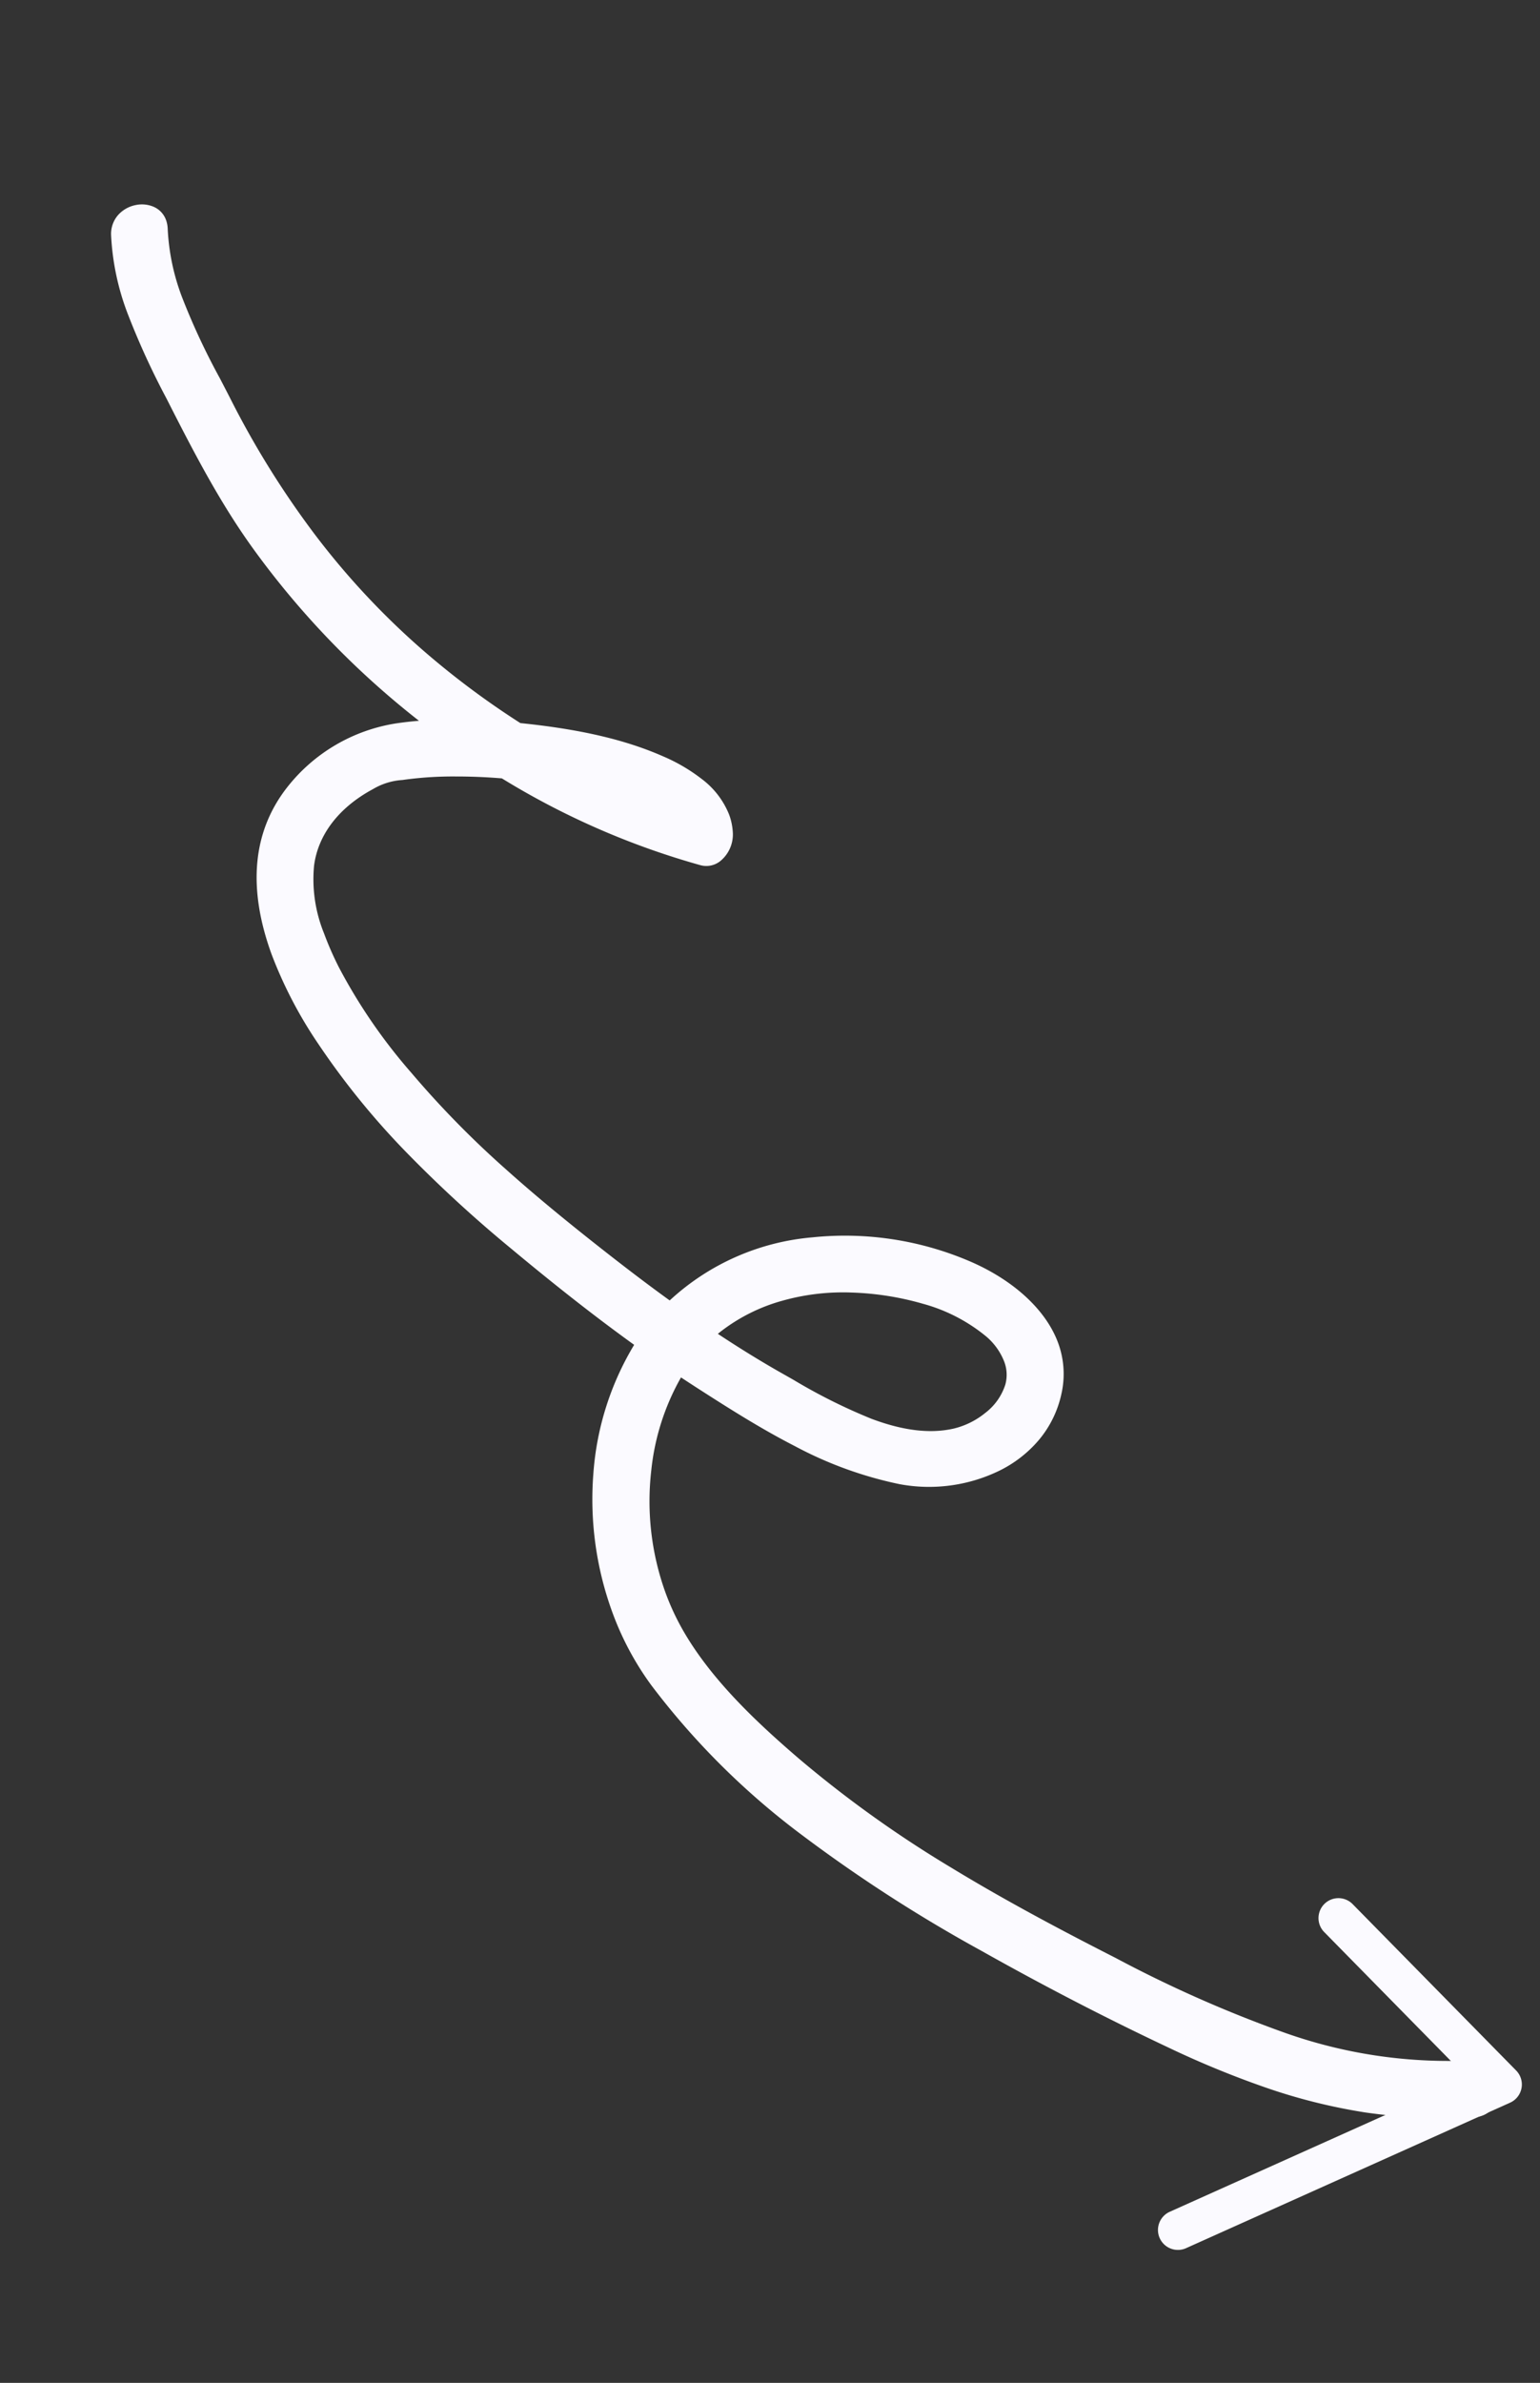
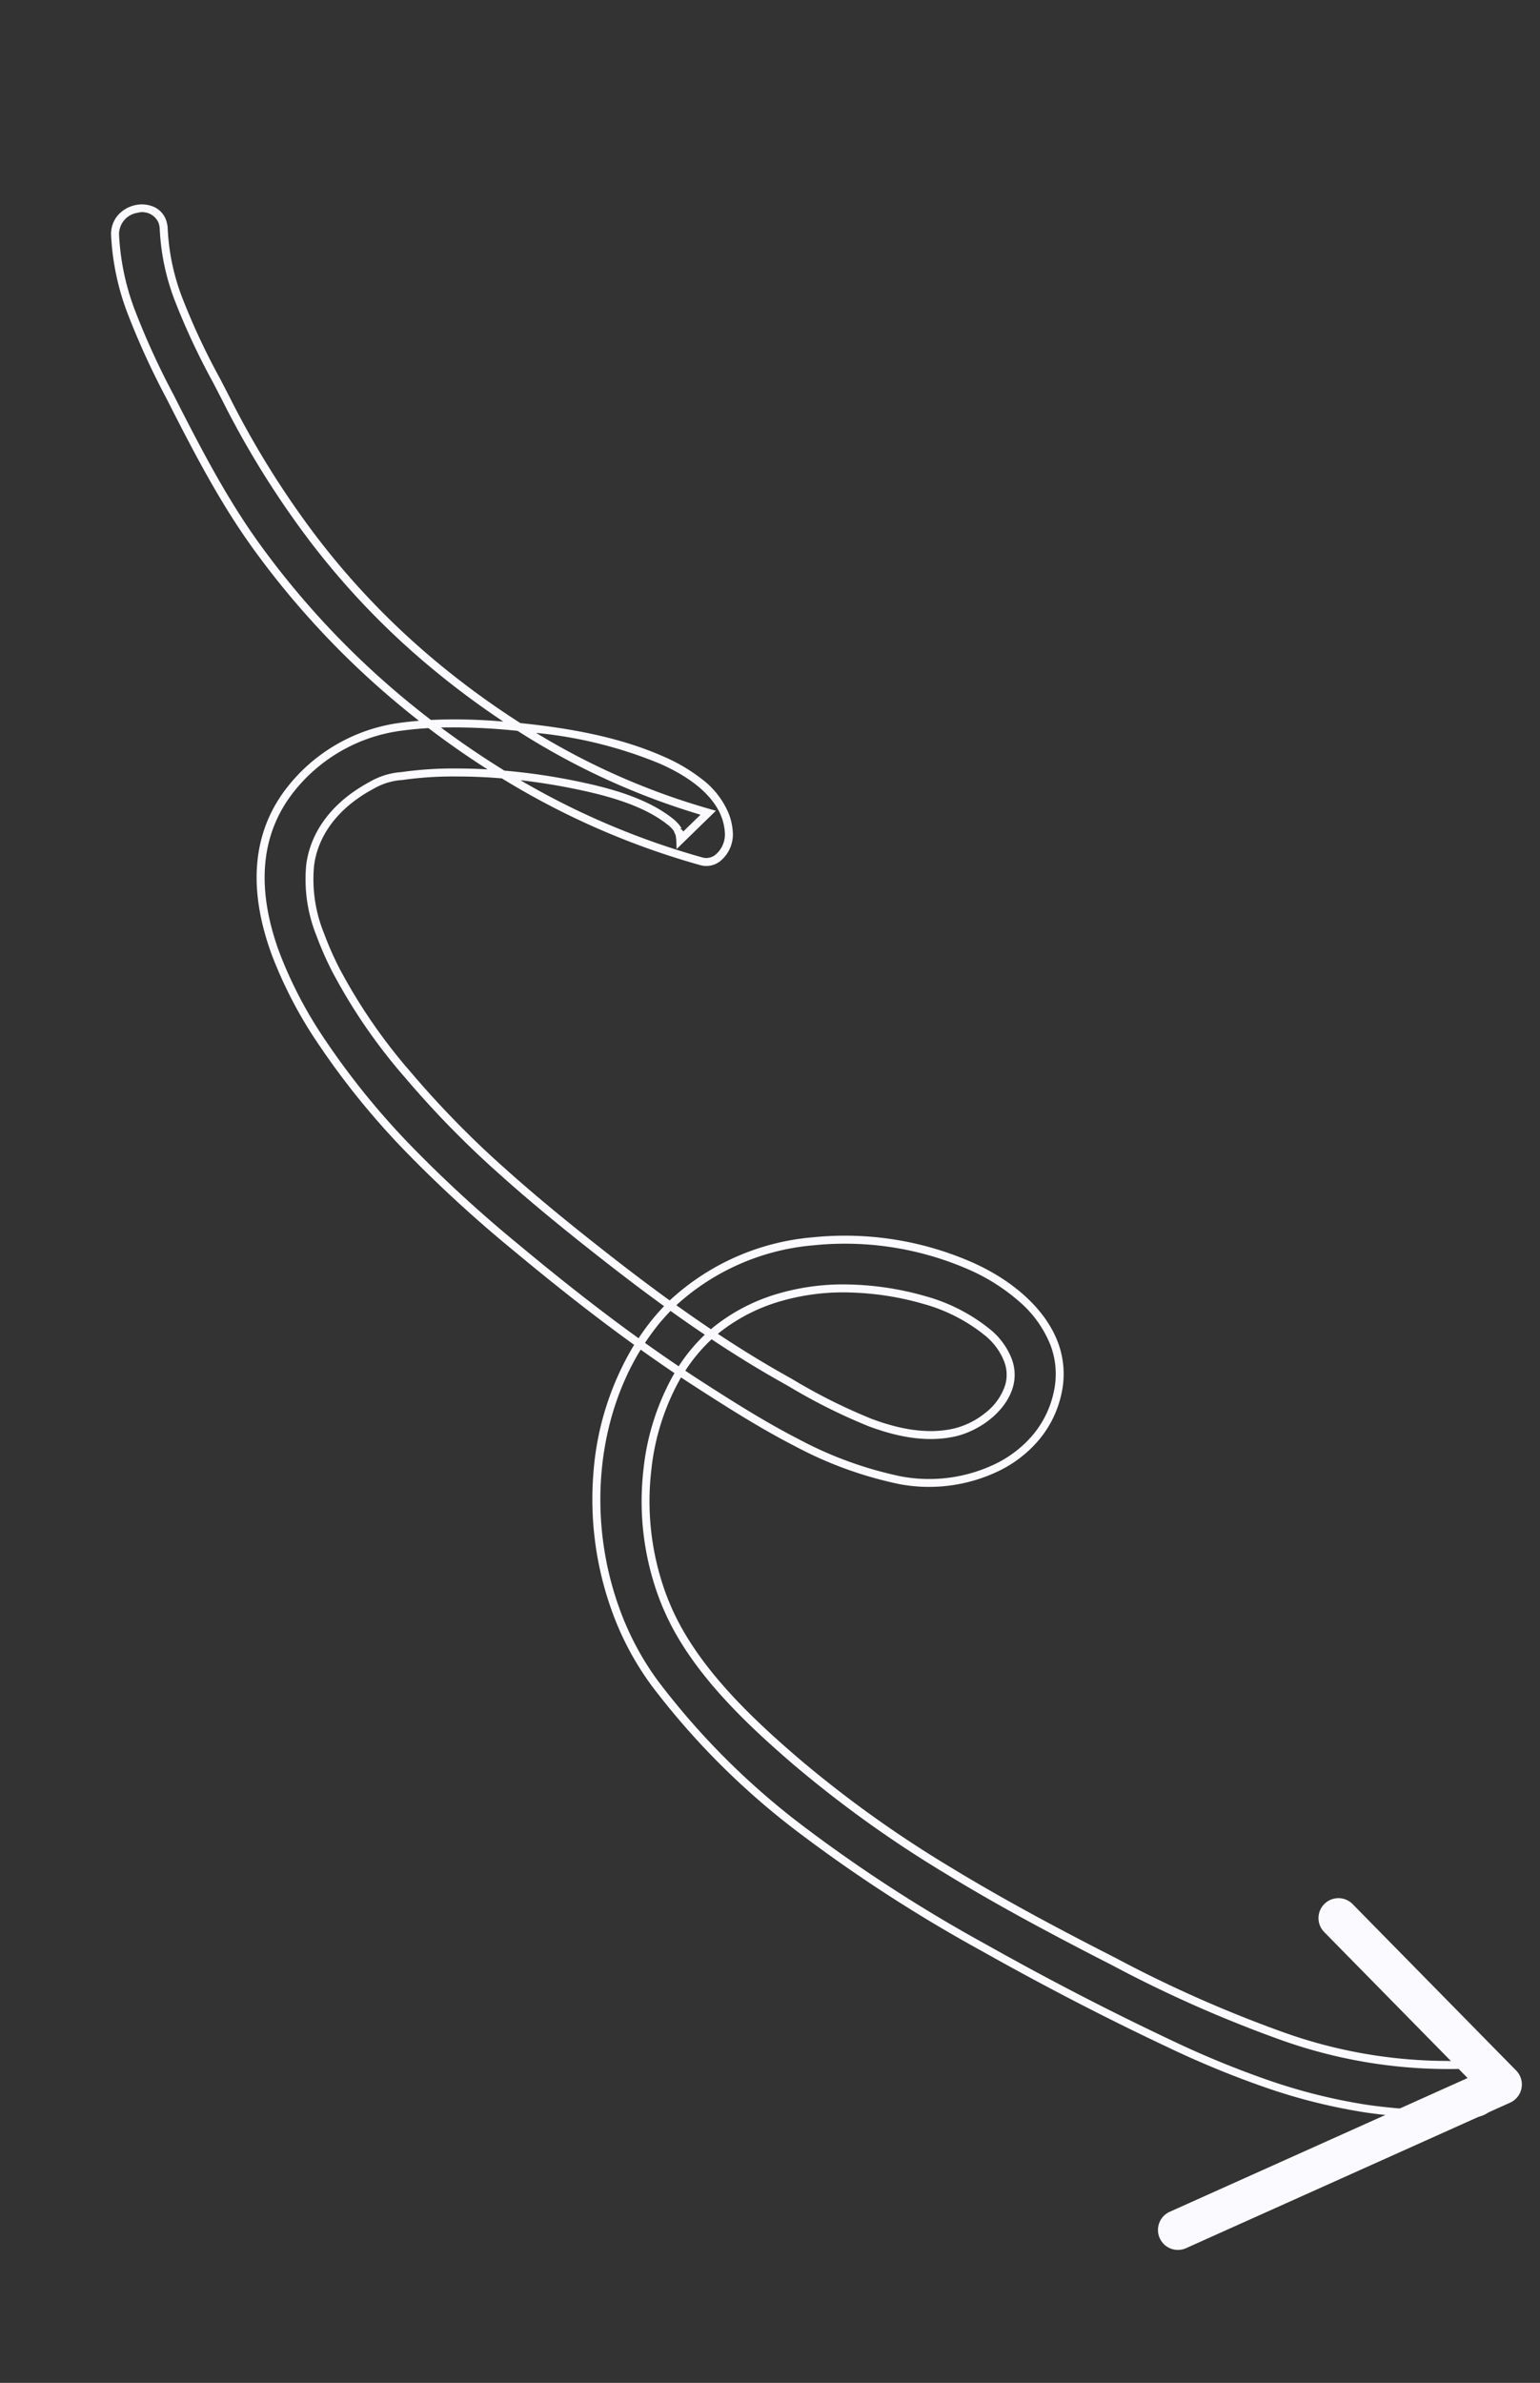
<svg xmlns="http://www.w3.org/2000/svg" width="193.157" height="298.682" viewBox="0 0 193.157 298.682">
  <rect x="0" y="0" width="193.157" height="298.682" fill="#333333" stroke="none" />
  <g id="Group_117" data-name="Group 117" transform="matrix(0.956, 0.292, -0.292, 0.956, 1519.341, -6836.886)">
-     <path id="Path_350" data-name="Path 350" d="M1620.58,1589.472c-4.737,15.439-15.817,26.561-27.334,37.3-11.461,10.685-23.415,21.1-37.13,28.823-6.276,3.533-13.379,7.1-20.556,8.279a33.692,33.692,0,0,1-20.25-3.232c-5.963-2.987-11.46-7.872-13.6-14.356-1.882-5.709-1.194-12.053,1.047-17.563,2.168-5.335,5.945-11.245,11.095-14.132,2.144-1.2,4.957-1.721,7.079-.185,2.473,1.79,3.533,5.558,3.159,8.461-.961,7.428-8.514,13.42-13.818,17.965a176.943,176.943,0,0,1-21.567,15.456c-9.622,6.008-19.423,11.717-30.109,15.614a69.791,69.791,0,0,1-15.621,4.04c-4.422.52-9.361.583-13.351-1.477-4.024-2.079-6.118-6.178-6.759-10.592a9.185,9.185,0,0,1,.251-4.309,46.427,46.427,0,0,1,1.84-6.247,74.981,74.981,0,0,1,6.81-13.9c2.167-3.485,4.842-7.223,8.163-9.252a3.955,3.955,0,0,1,1.362-.568c-.471.084,1-.017.447-.048-.315-.018.6.144.8.206q-1-2.228-2.007-4.457a94.928,94.928,0,0,1-30.689,26.839,102.949,102.949,0,0,1-38.526,12.209c-7.4.9-15.617,2.47-22.883.089-3.757-1.23-5.123,4.762-1.389,5.985,6.9,2.26,14.65,1.267,21.705.413a137.187,137.187,0,0,0,20.982-3.71,107.981,107.981,0,0,0,39.213-20.692,96.961,96.961,0,0,0,16.988-18.2c1.273-1.77-.349-3.912-2.007-4.458-4.411-1.452-8.727,1.77-11.6,4.77a57.729,57.729,0,0,0-9.568,14.471,64.385,64.385,0,0,0-5.657,15.33,21.048,21.048,0,0,0,2.8,15.237c6.571,10.526,20.527,9.64,31.044,7.094,11.449-2.771,22.113-8,32.241-13.9a238.514,238.514,0,0,0,24.532-16.057c7.168-5.456,15.028-11.581,19.695-19.442,4.173-7.029,4.032-17.492-3.546-22.276-6.545-4.134-13.977-.079-18.692,4.823-9.915,10.312-14.672,27.466-6.524,40.2,8.562,13.385,27.093,19.34,42.087,14.915,17.075-5.04,31.956-15.993,45.293-27.439,6.624-5.684,13.083-11.615,19.281-17.761,6.165-6.112,11.929-12.748,16.1-20.407a67.25,67.25,0,0,0,5.158-12.474c1.16-3.781-4.83-5.153-5.985-1.389" transform="matrix(0.602, 0.799, -0.799, 0.602, 1090.488, 4927.402)" fill="#fbfaff" />
    <path id="Path_350_-_Outline" data-name="Path 350 - Outline" d="M1438.459,1682.823c-8.88,0-15.268-3.021-18.988-8.98a21.6,21.6,0,0,1-2.864-15.6c.187-.913.412-1.852.673-2.805a106.843,106.843,0,0,1-27.415,12.168c-6.72,1.9-13.513,2.81-21.057,3.725l-.358.043a96.661,96.661,0,0,1-11.595.931,31.737,31.737,0,0,1-9.969-1.409,3.588,3.588,0,0,1-2.117-1.754,4,4,0,0,1-.383-2.47,3.749,3.749,0,0,1,.964-2.005,2.863,2.863,0,0,1,2.1-.9,3.645,3.645,0,0,1,1.132.19,27.644,27.644,0,0,0,8.69,1.233,86.062,86.062,0,0,0,11.1-.974c.947-.125,1.926-.253,2.872-.369a112.52,112.52,0,0,0,19.779-4.177,96.461,96.461,0,0,0,18.562-7.972,104.1,104.1,0,0,0,12.319-8.111c.127-.263.259-.532.392-.8,3.139-6.358,6.207-11,9.655-14.6a21.934,21.934,0,0,1,4.324-3.579,10.418,10.418,0,0,1,5.4-1.7,7.659,7.659,0,0,1,2.4.385,4.316,4.316,0,0,1,2.654,2.623,2.81,2.81,0,0,1-.4,2.6,97.834,97.834,0,0,1-17.075,18.3c-.537.444-1.085.888-1.632,1.323-.816,1.772-1.556,3.57-2.2,5.346a45.264,45.264,0,0,0-1.821,6.179l-.054.255a8.245,8.245,0,0,0-.192,3.879c.695,4.786,3,8.416,6.493,10.22a17.983,17.983,0,0,0,8.377,1.728,40.067,40.067,0,0,0,4.685-.3,68.655,68.655,0,0,0,15.508-4.013,119.358,119.358,0,0,0,15.389-6.987c5.417-2.894,10.662-6.106,14.626-8.581,2.879-1.8,5.461-3.473,7.88-5.113a30.107,30.107,0,0,1-1.3-19.547,39.752,39.752,0,0,1,9.783-17.723c4.087-4.249,8.905-6.686,13.219-6.686a11.265,11.265,0,0,1,6.1,1.787,13.369,13.369,0,0,1,4.5,4.684,15.359,15.359,0,0,1,1.905,5.979,20.163,20.163,0,0,1-2.7,12.291,48.854,48.854,0,0,1-9,10.734c-3.393,3.148-7.056,5.983-10.823,8.85-.7.53-1.411,1.065-2.131,1.6a29.741,29.741,0,0,0,9.649,7.479,33.7,33.7,0,0,0,15.015,3.581,30.679,30.679,0,0,0,4.93-.4c7.188-1.176,14.342-4.816,20.392-8.221a144.475,144.475,0,0,0,19.343-13.254c6.639-5.307,12.942-11.07,17.691-15.5a158.187,158.187,0,0,0,16.159-16.83,61.382,61.382,0,0,0,11.038-20.248,3.567,3.567,0,0,1,3.524-2.582,3.771,3.771,0,0,1,3.013,1.415,3.072,3.072,0,0,1,.4,2.848,68.055,68.055,0,0,1-5.2,12.566,71.864,71.864,0,0,1-7.352,10.859,119.038,119.038,0,0,1-8.835,9.664c-6.05,6-12.546,11.982-19.307,17.785a187.89,187.89,0,0,1-21.3,16.164,94.626,94.626,0,0,1-24.176,11.375,36.754,36.754,0,0,1-10.408,1.465h0a41.245,41.245,0,0,1-17.076-3.741,36.21,36.21,0,0,1-13.35-10.3c-4.867,3.308-10.158,6.611-16.607,10.366a163.323,163.323,0,0,1-15.673,8.145,96.622,96.622,0,0,1-16.7,5.8A54.146,54.146,0,0,1,1438.459,1682.823Zm-19.908-28.19c-.388,1.3-.712,2.578-.963,3.808a20.6,20.6,0,0,0,2.732,14.873c3.525,5.646,9.628,8.51,18.139,8.51a53.155,53.155,0,0,0,12.363-1.636,95.626,95.626,0,0,0,16.53-5.745,162.3,162.3,0,0,0,15.577-8.1c6.408-3.731,11.667-7.013,16.5-10.3-.423-.572-.828-1.159-1.206-1.751a26.352,26.352,0,0,1-1.476-2.629l-.006,0h0c-2.389,1.617-4.938,3.269-7.772,5.038-3.978,2.483-9.242,5.707-14.685,8.615a120.335,120.335,0,0,1-15.518,7.044,69.617,69.617,0,0,1-15.734,4.067,41.069,41.069,0,0,1-4.8.31,18.944,18.944,0,0,1-8.836-1.84c-3.787-1.957-6.281-5.851-7.024-10.965a9.166,9.166,0,0,1,.2-4.229l.053-.254a46.256,46.256,0,0,1,1.859-6.315c.446-1.229.937-2.467,1.467-3.7C1423.56,1651.271,1421.078,1653.012,1418.551,1654.633Zm-71.1,10.136a2.224,2.224,0,0,0-2.081,2.059,2.714,2.714,0,0,0,1.824,3.116,30.762,30.762,0,0,0,9.657,1.359,95.9,95.9,0,0,0,11.474-.924l.358-.043c7.5-.91,14.255-1.816,20.906-3.695a105.982,105.982,0,0,0,28.107-12.652,68.423,68.423,0,0,1,3.3-8.458,105.735,105.735,0,0,1-10.912,7.041,97.466,97.466,0,0,1-18.755,8.055,113.519,113.519,0,0,1-19.956,4.214c-.941.115-1.918.243-2.863.367a86.839,86.839,0,0,1-11.235.983,28.62,28.62,0,0,1-9-1.283A2.648,2.648,0,0,0,1347.455,1664.769Zm153.412-8.491c6.669,8.407,17.956,13.609,29.6,13.609a35.752,35.752,0,0,0,10.126-1.424,93.641,93.641,0,0,0,23.921-11.259,186.9,186.9,0,0,0,21.188-16.08c6.744-5.787,13.222-11.755,19.255-17.736a118.056,118.056,0,0,0,8.761-9.583,70.883,70.883,0,0,0,7.252-10.709,67.061,67.061,0,0,0,5.119-12.381,2.131,2.131,0,0,0-.253-1.961,2.757,2.757,0,0,0-2.208-1.009,2.566,2.566,0,0,0-2.568,1.875,62.36,62.36,0,0,1-11.211,20.577,159.052,159.052,0,0,1-16.26,16.94c-9.066,8.452-14.247,12.749-17.749,15.548a145.45,145.45,0,0,1-19.477,13.345c-6.126,3.448-13.378,7.136-20.721,8.337a31.672,31.672,0,0,1-5.091.408,34.709,34.709,0,0,1-15.463-3.687,30.714,30.714,0,0,1-10.009-7.781l0,0h0C1503.718,1654.293,1502.307,1655.289,1500.867,1656.278Zm-3.283-5.18a25.321,25.321,0,0,0,1.483,2.659c.373.583.773,1.162,1.19,1.726,1.438-.987,2.847-1.982,4.2-2.966a21.7,21.7,0,0,1-2.6-4.434C1500.5,1649.076,1499.062,1650.087,1497.584,1651.1Zm-74.873-6.86a75.317,75.317,0,0,0-3.686,8.894c2.673-1.758,5.29-3.647,7.8-5.63a78.32,78.32,0,0,1,4.522-8.35c2.019-3.248,4.791-7.253,8.327-9.415a4.473,4.473,0,0,1,1.522-.632h.013l.036.2a.509.509,0,0,1,.131-.151.388.388,0,0,0-.116-.025h.013c.037,0,.09,0,.148-.006a.533.533,0,0,1,.253-.075l-.514-1.143-.728-1.616A90.4,90.4,0,0,1,1422.712,1644.238Zm79.979,3.238a20.627,20.627,0,0,0,2.575,4.451c.725-.534,1.445-1.072,2.145-1.605,3.747-2.852,7.388-5.67,10.748-8.788a47.887,47.887,0,0,0,8.819-10.512,19.144,19.144,0,0,0,2.567-11.669,14.364,14.364,0,0,0-1.778-5.593,12.379,12.379,0,0,0-4.171-4.337,10.28,10.28,0,0,0-5.567-1.633,14.113,14.113,0,0,0-6.733,1.9,24.358,24.358,0,0,0-5.765,4.479,38.739,38.739,0,0,0-9.534,17.27,29.172,29.172,0,0,0,1.166,18.734c1.493-1.023,2.941-2.047,4.315-3.049-.085-.228-.165-.457-.24-.686a23.364,23.364,0,0,1-1.046-9.049,29.111,29.111,0,0,1,2.105-8.859,37.375,37.375,0,0,1,4.491-8.093,22.23,22.23,0,0,1,6.823-6.287,8.914,8.914,0,0,1,4.253-1.2,5.608,5.608,0,0,1,3.363,1.047c2.71,1.962,3.742,5.977,3.361,8.93-.413,3.193-2.017,6.386-4.9,9.761a71.228,71.228,0,0,1-8.071,7.655q-.517.441-1.013.864C1508.137,1643.318,1505.547,1645.371,1502.69,1647.476Zm15.172-33.524a7.9,7.9,0,0,0-3.764,1.073,21.247,21.247,0,0,0-6.509,6.01,36.363,36.363,0,0,0-4.368,7.874,28.117,28.117,0,0,0-2.034,8.555,22.37,22.37,0,0,0,1,8.663q.063.191.13.382c2.749-2.034,5.251-4.021,7.631-6.06q.5-.425,1.016-.866a70.452,70.452,0,0,0,7.96-7.543c2.756-3.223,4.285-6.245,4.672-9.239a9.941,9.941,0,0,0-.488-4.42,7.234,7.234,0,0,0-2.468-3.571A4.629,4.629,0,0,0,1517.863,1613.952Zm-76.656,16.174a3.887,3.887,0,0,0-1.016.465c-3.356,2.052-6.037,5.935-8,9.089-1.291,2.076-2.482,4.205-3.553,6.352a96.844,96.844,0,0,0,16.886-18.1,1.821,1.821,0,0,0,.258-1.708,3.317,3.317,0,0,0-2.016-1.982,6.658,6.658,0,0,0-2.086-.334c-1.93,0-5.058.863-9,4.975a54.4,54.4,0,0,0-8.939,13.266,88.337,88.337,0,0,0,16.379-17.146l.506-.7.356.79,1.082,2.4.925,2.055.464,1.031-1.075-.35c-.054-.017-.273-.064-.4-.091l-.195-.042h0l-.007,0c-.165.019-.384.033-.5.033Z" transform="matrix(0.602, 0.799, -0.799, 0.602, 1090.488, 4927.402)" fill="#fbfaff" />
    <path id="Path_427" data-name="Path 427" d="M767.353,7212.057a2.5,2.5,0,0,1-1.646-4.382l30.848-26.96L774,7168.468a2.5,2.5,0,0,1,2.386-4.395l25.716,13.961a2.5,2.5,0,0,1,.452,4.08L769,7211.439A2.489,2.489,0,0,1,767.353,7212.057Z" fill="#fbfaff" />
  </g>
</svg>